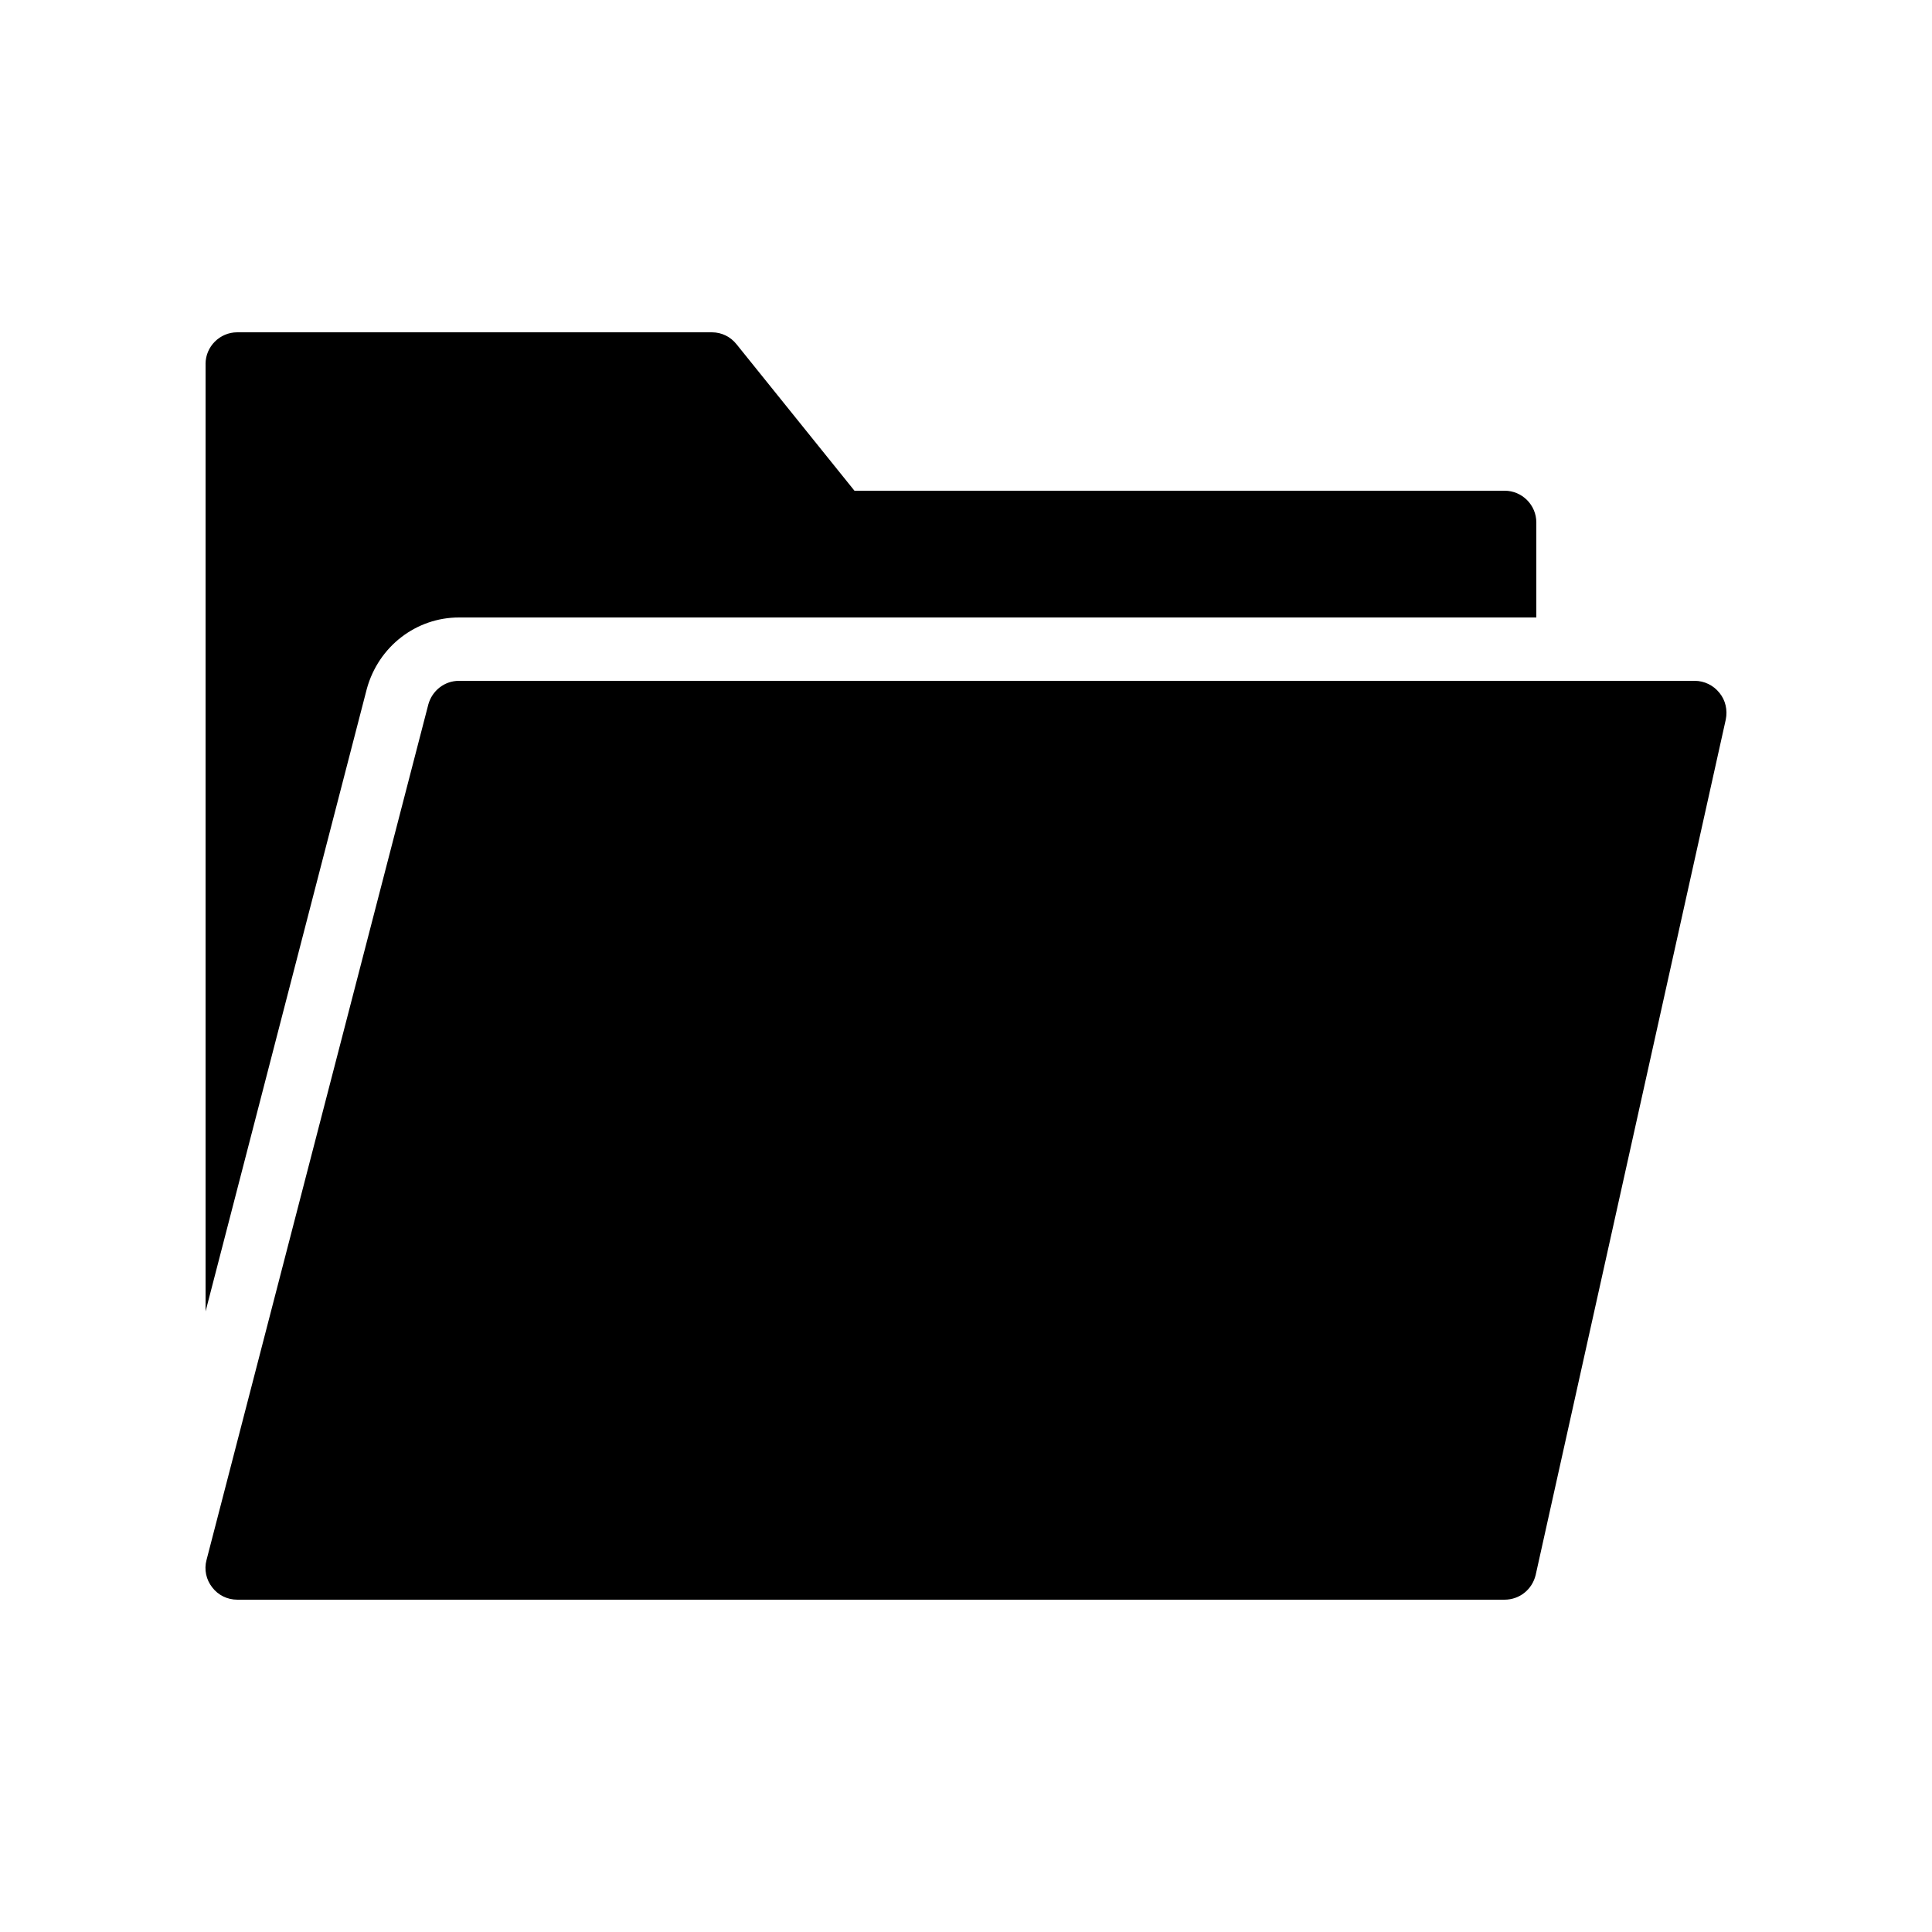
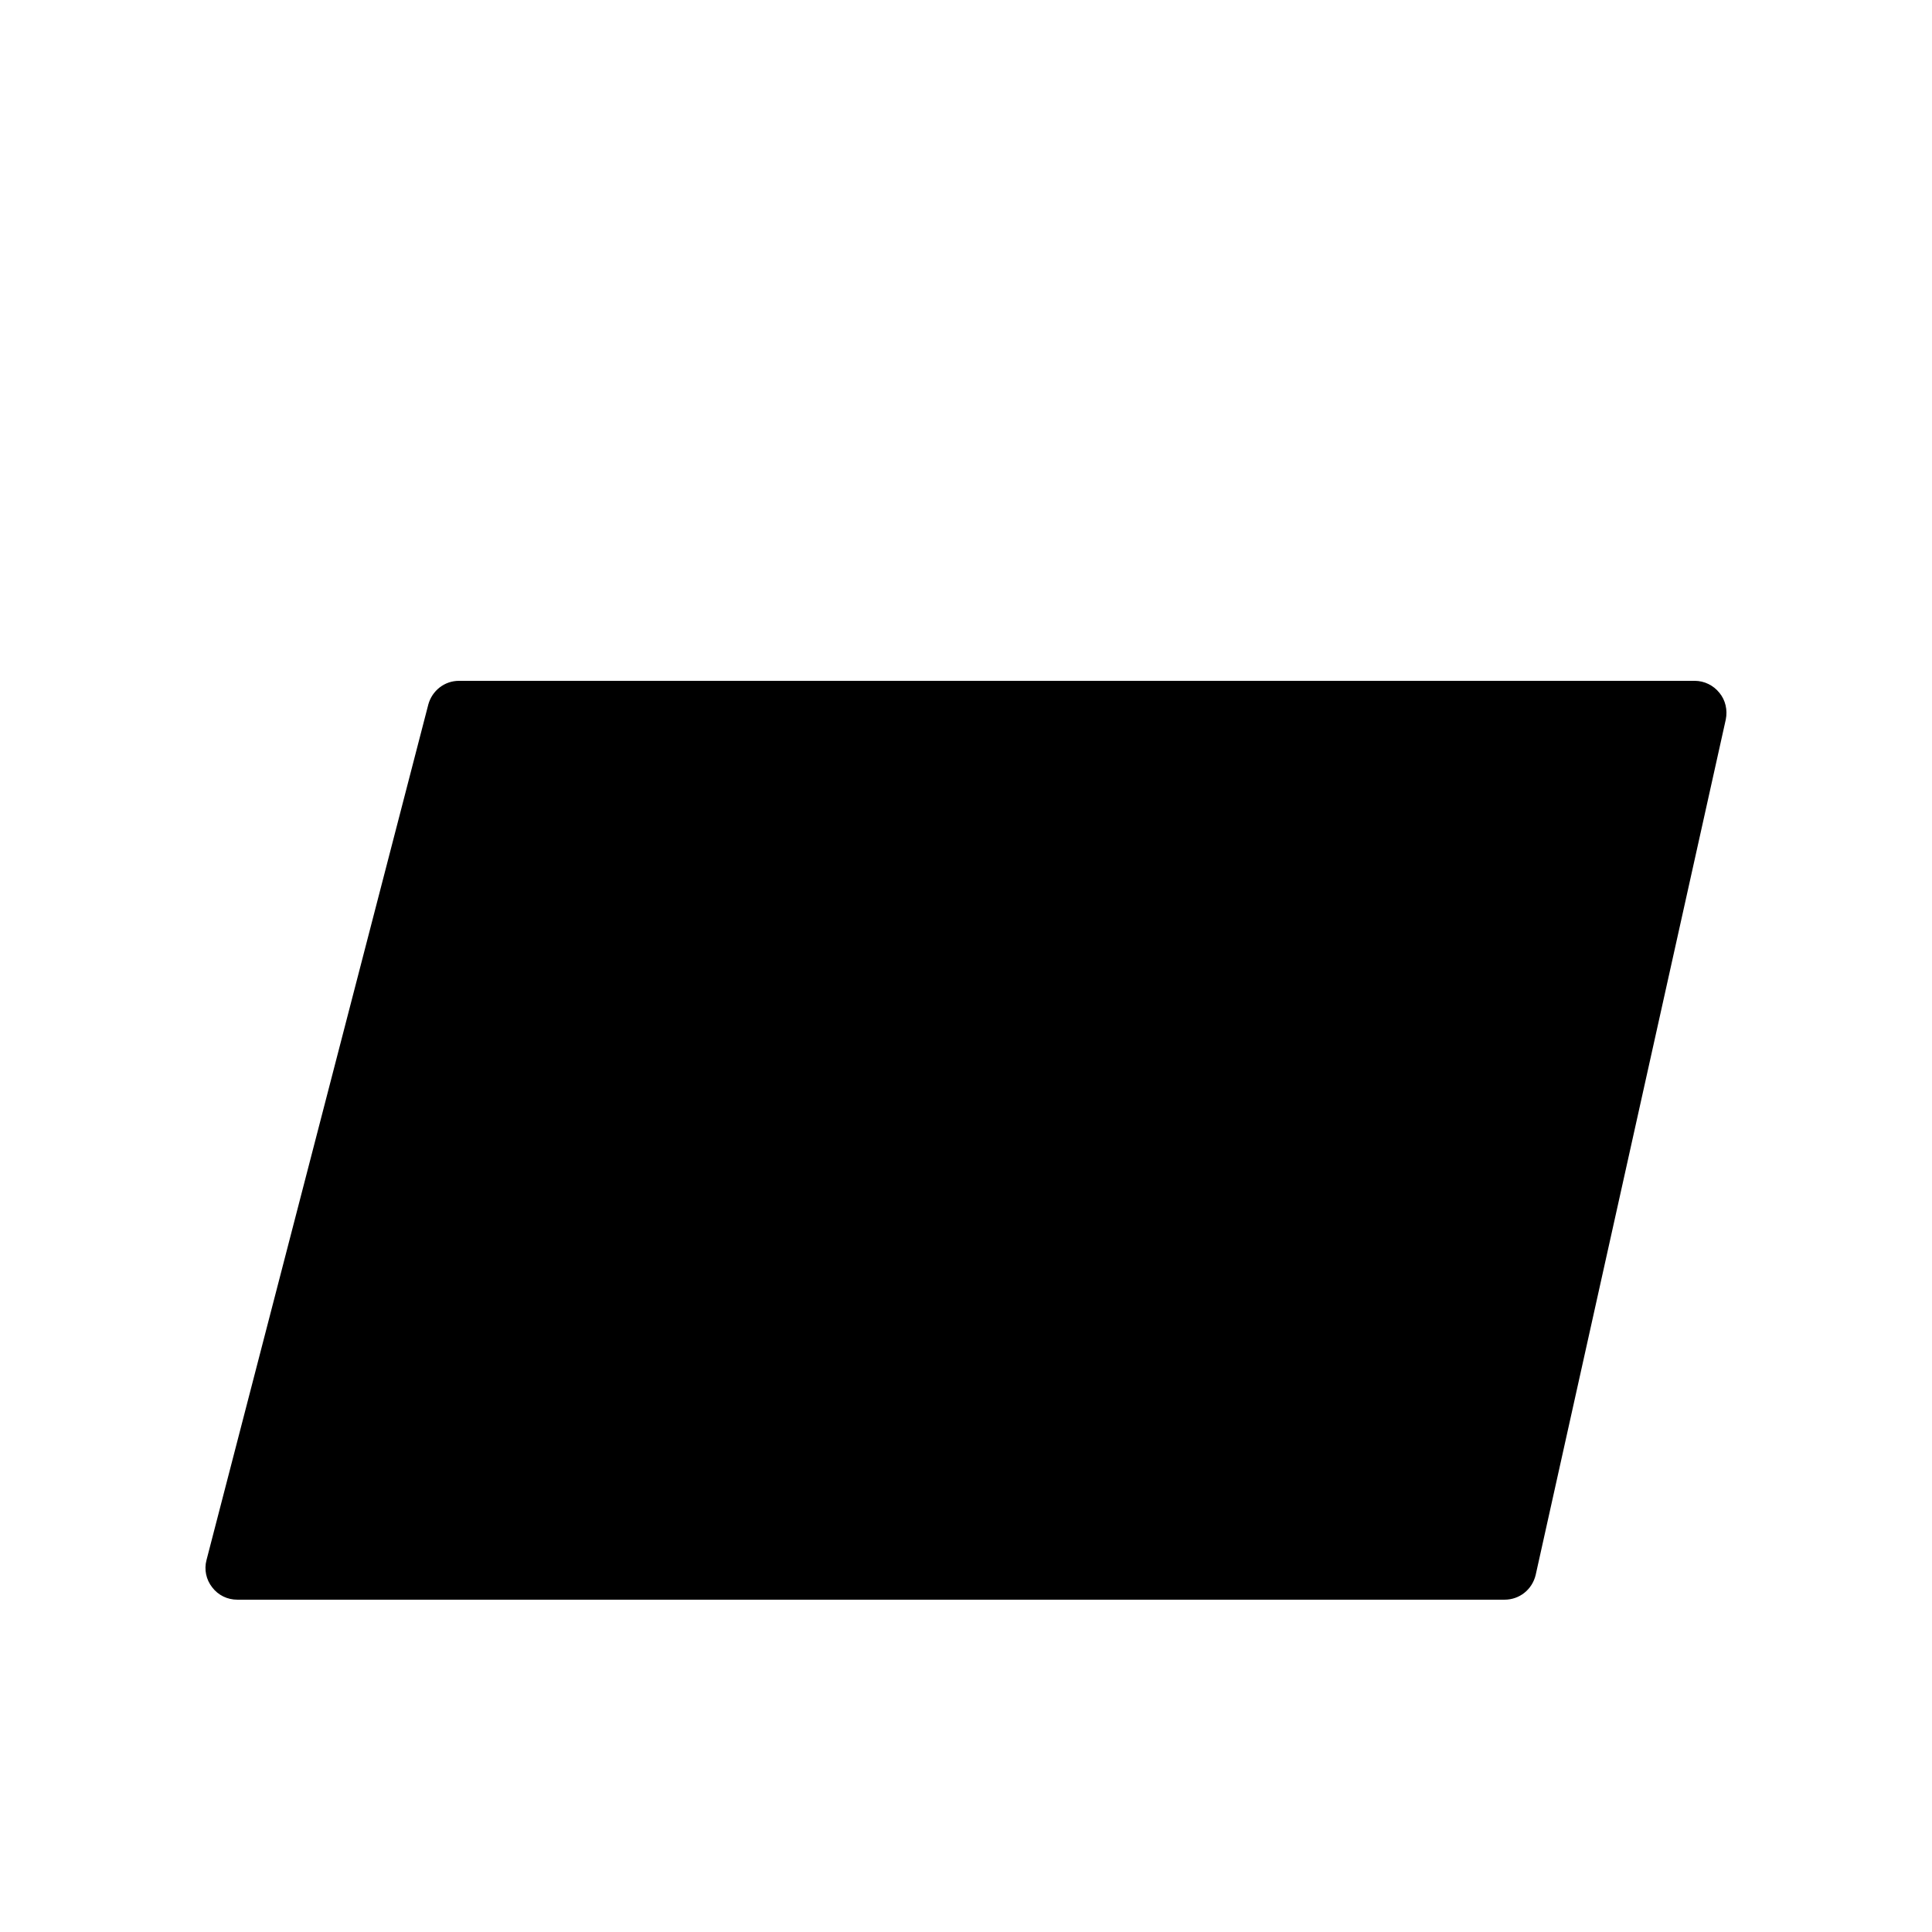
<svg xmlns="http://www.w3.org/2000/svg" fill="#000000" width="800px" height="800px" version="1.1" viewBox="144 144 512 512">
  <g>
    <path d="m257.5 330.73-58.777 226.71c-0.672 2.519-0.082 5.207 1.512 7.223 1.594 2.094 4.031 3.269 6.633 3.269h335.87c3.945 0 7.305-2.688 8.23-6.551l50.383-226.71c0.504-2.519-0.082-5.121-1.68-7.055-1.598-2.012-4.031-3.188-6.551-3.188h-327.48c-3.863 0-7.137 2.606-8.145 6.301z" />
-     <path d="m198.48 240.46v251.07l42.738-165c3.106-11.254 13.098-18.895 24.434-18.895h285.49v-25.191c0-4.617-3.777-8.398-8.398-8.398l-172.3 0.004-31.234-38.793c-1.598-2.016-3.949-3.191-6.551-3.191h-125.79c-4.617 0-8.395 3.777-8.395 8.395z" />
  </g>
</svg>